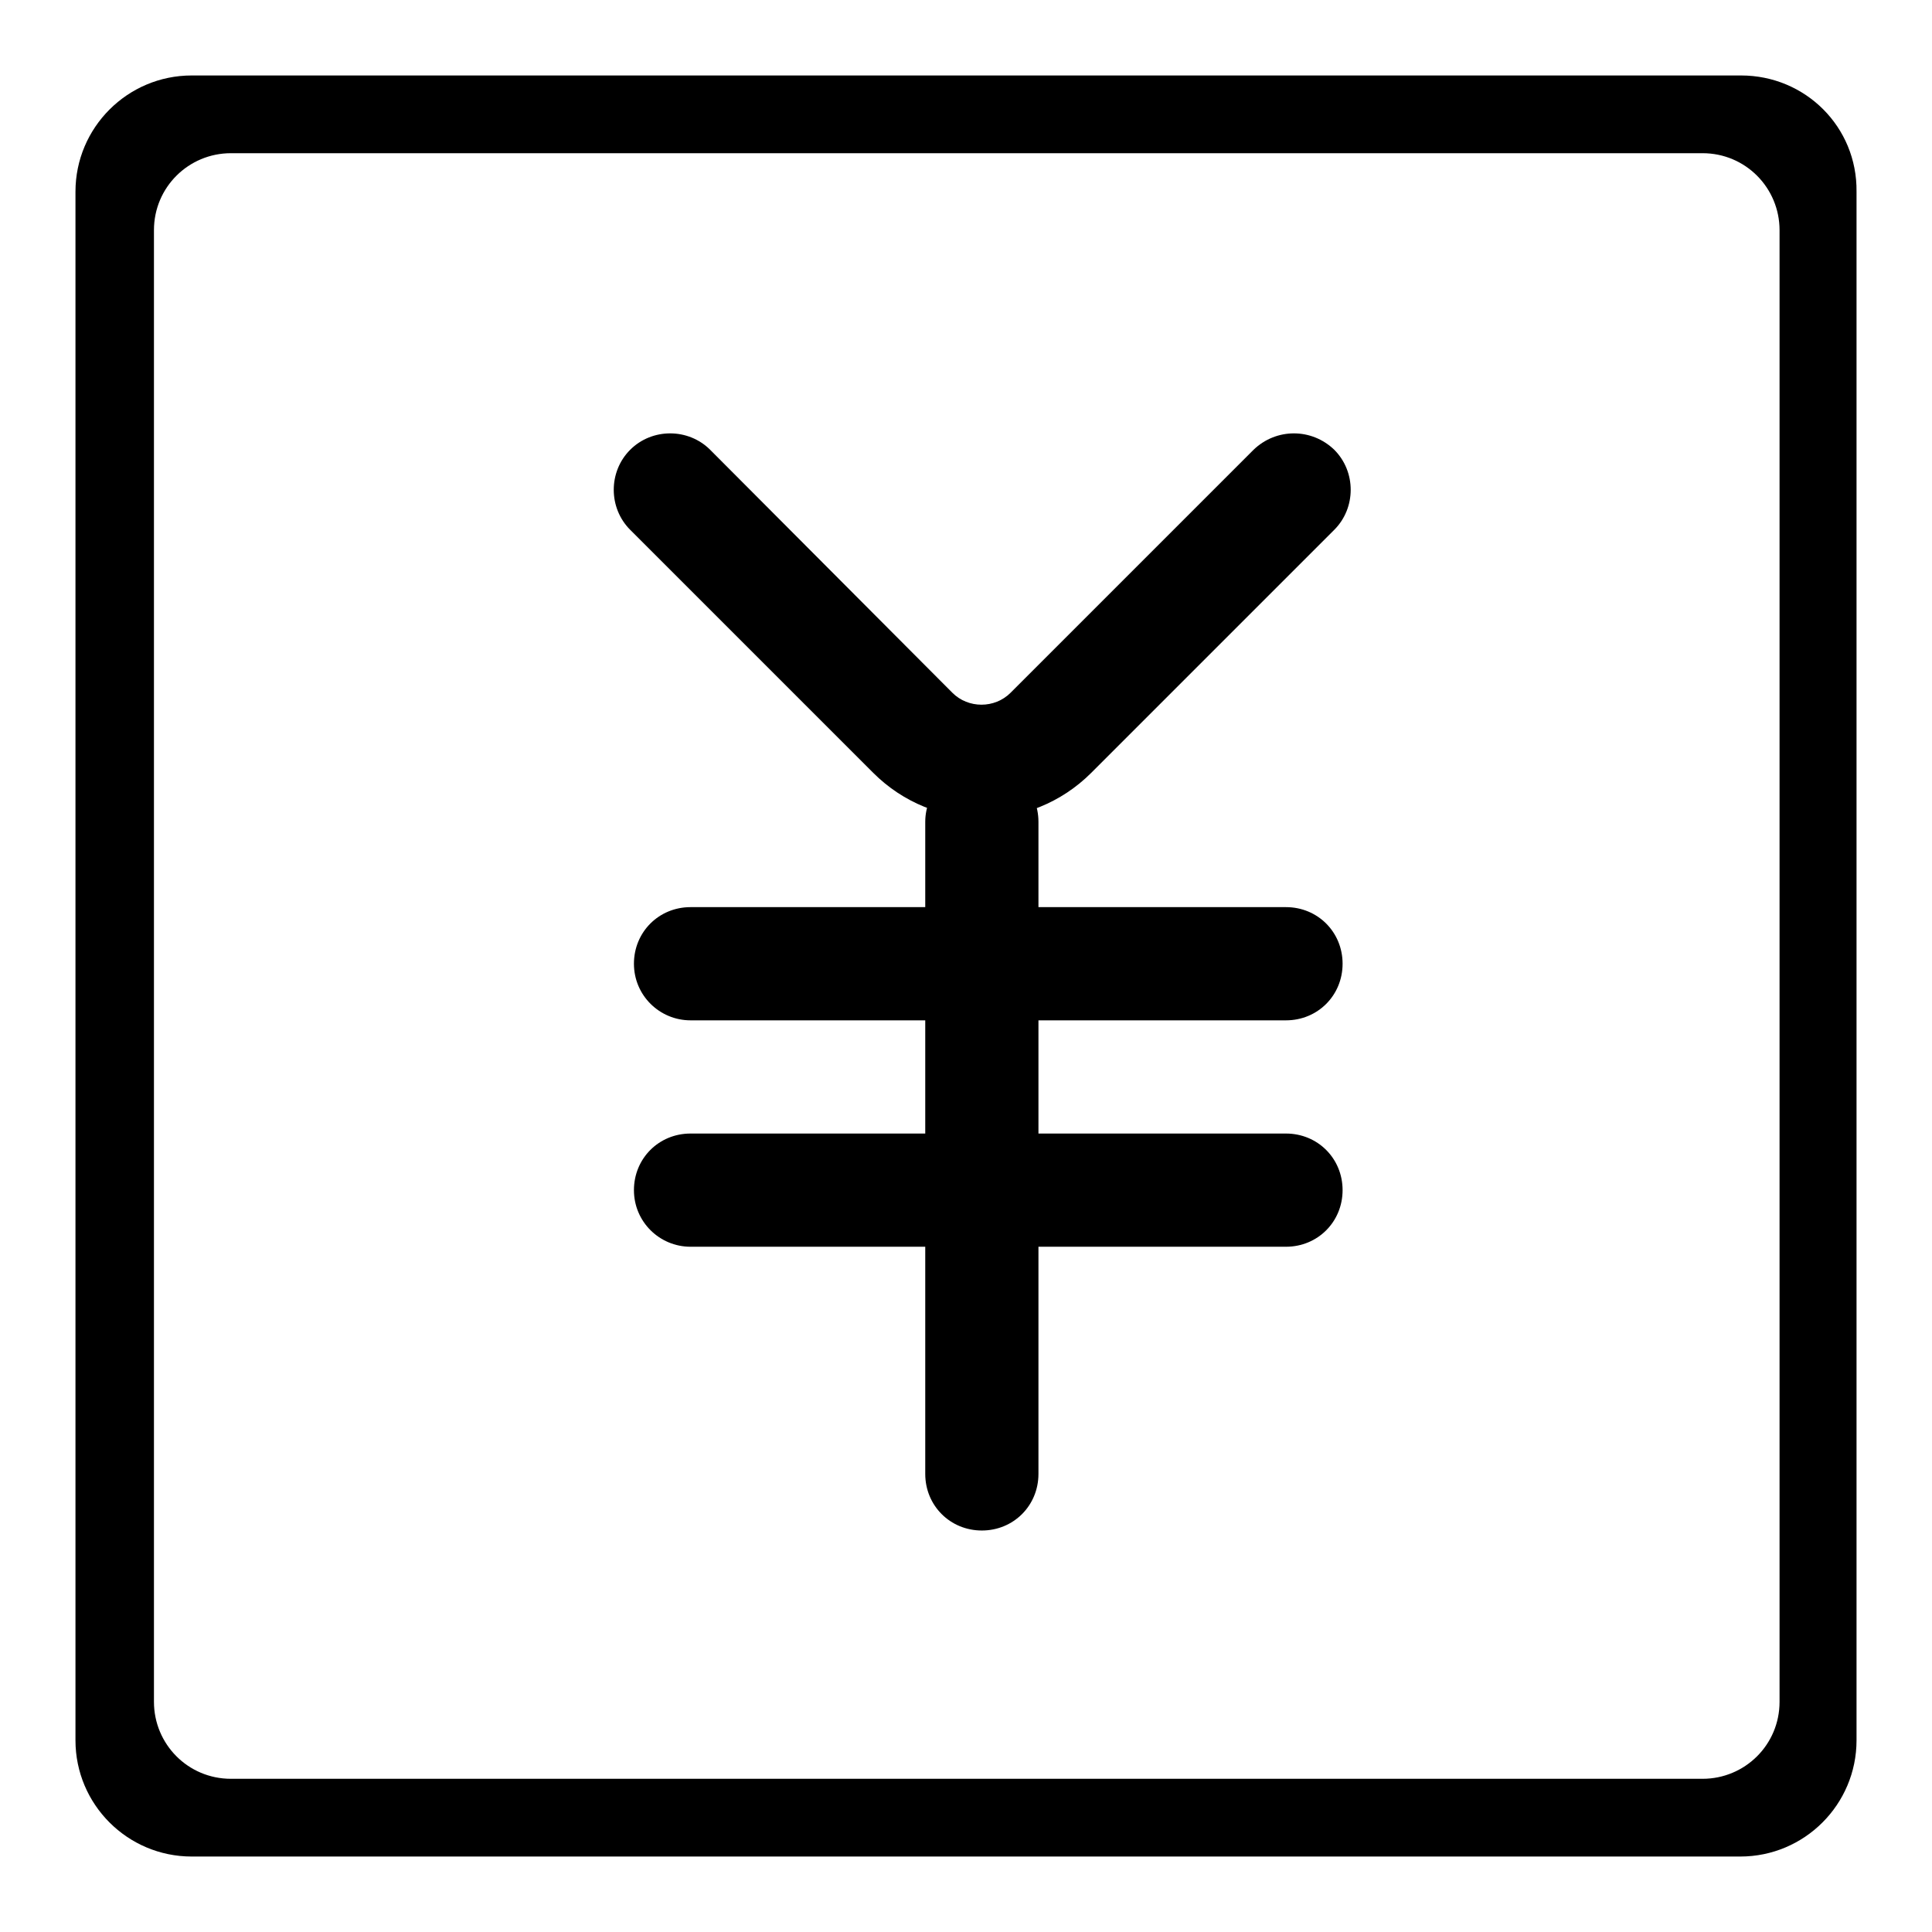
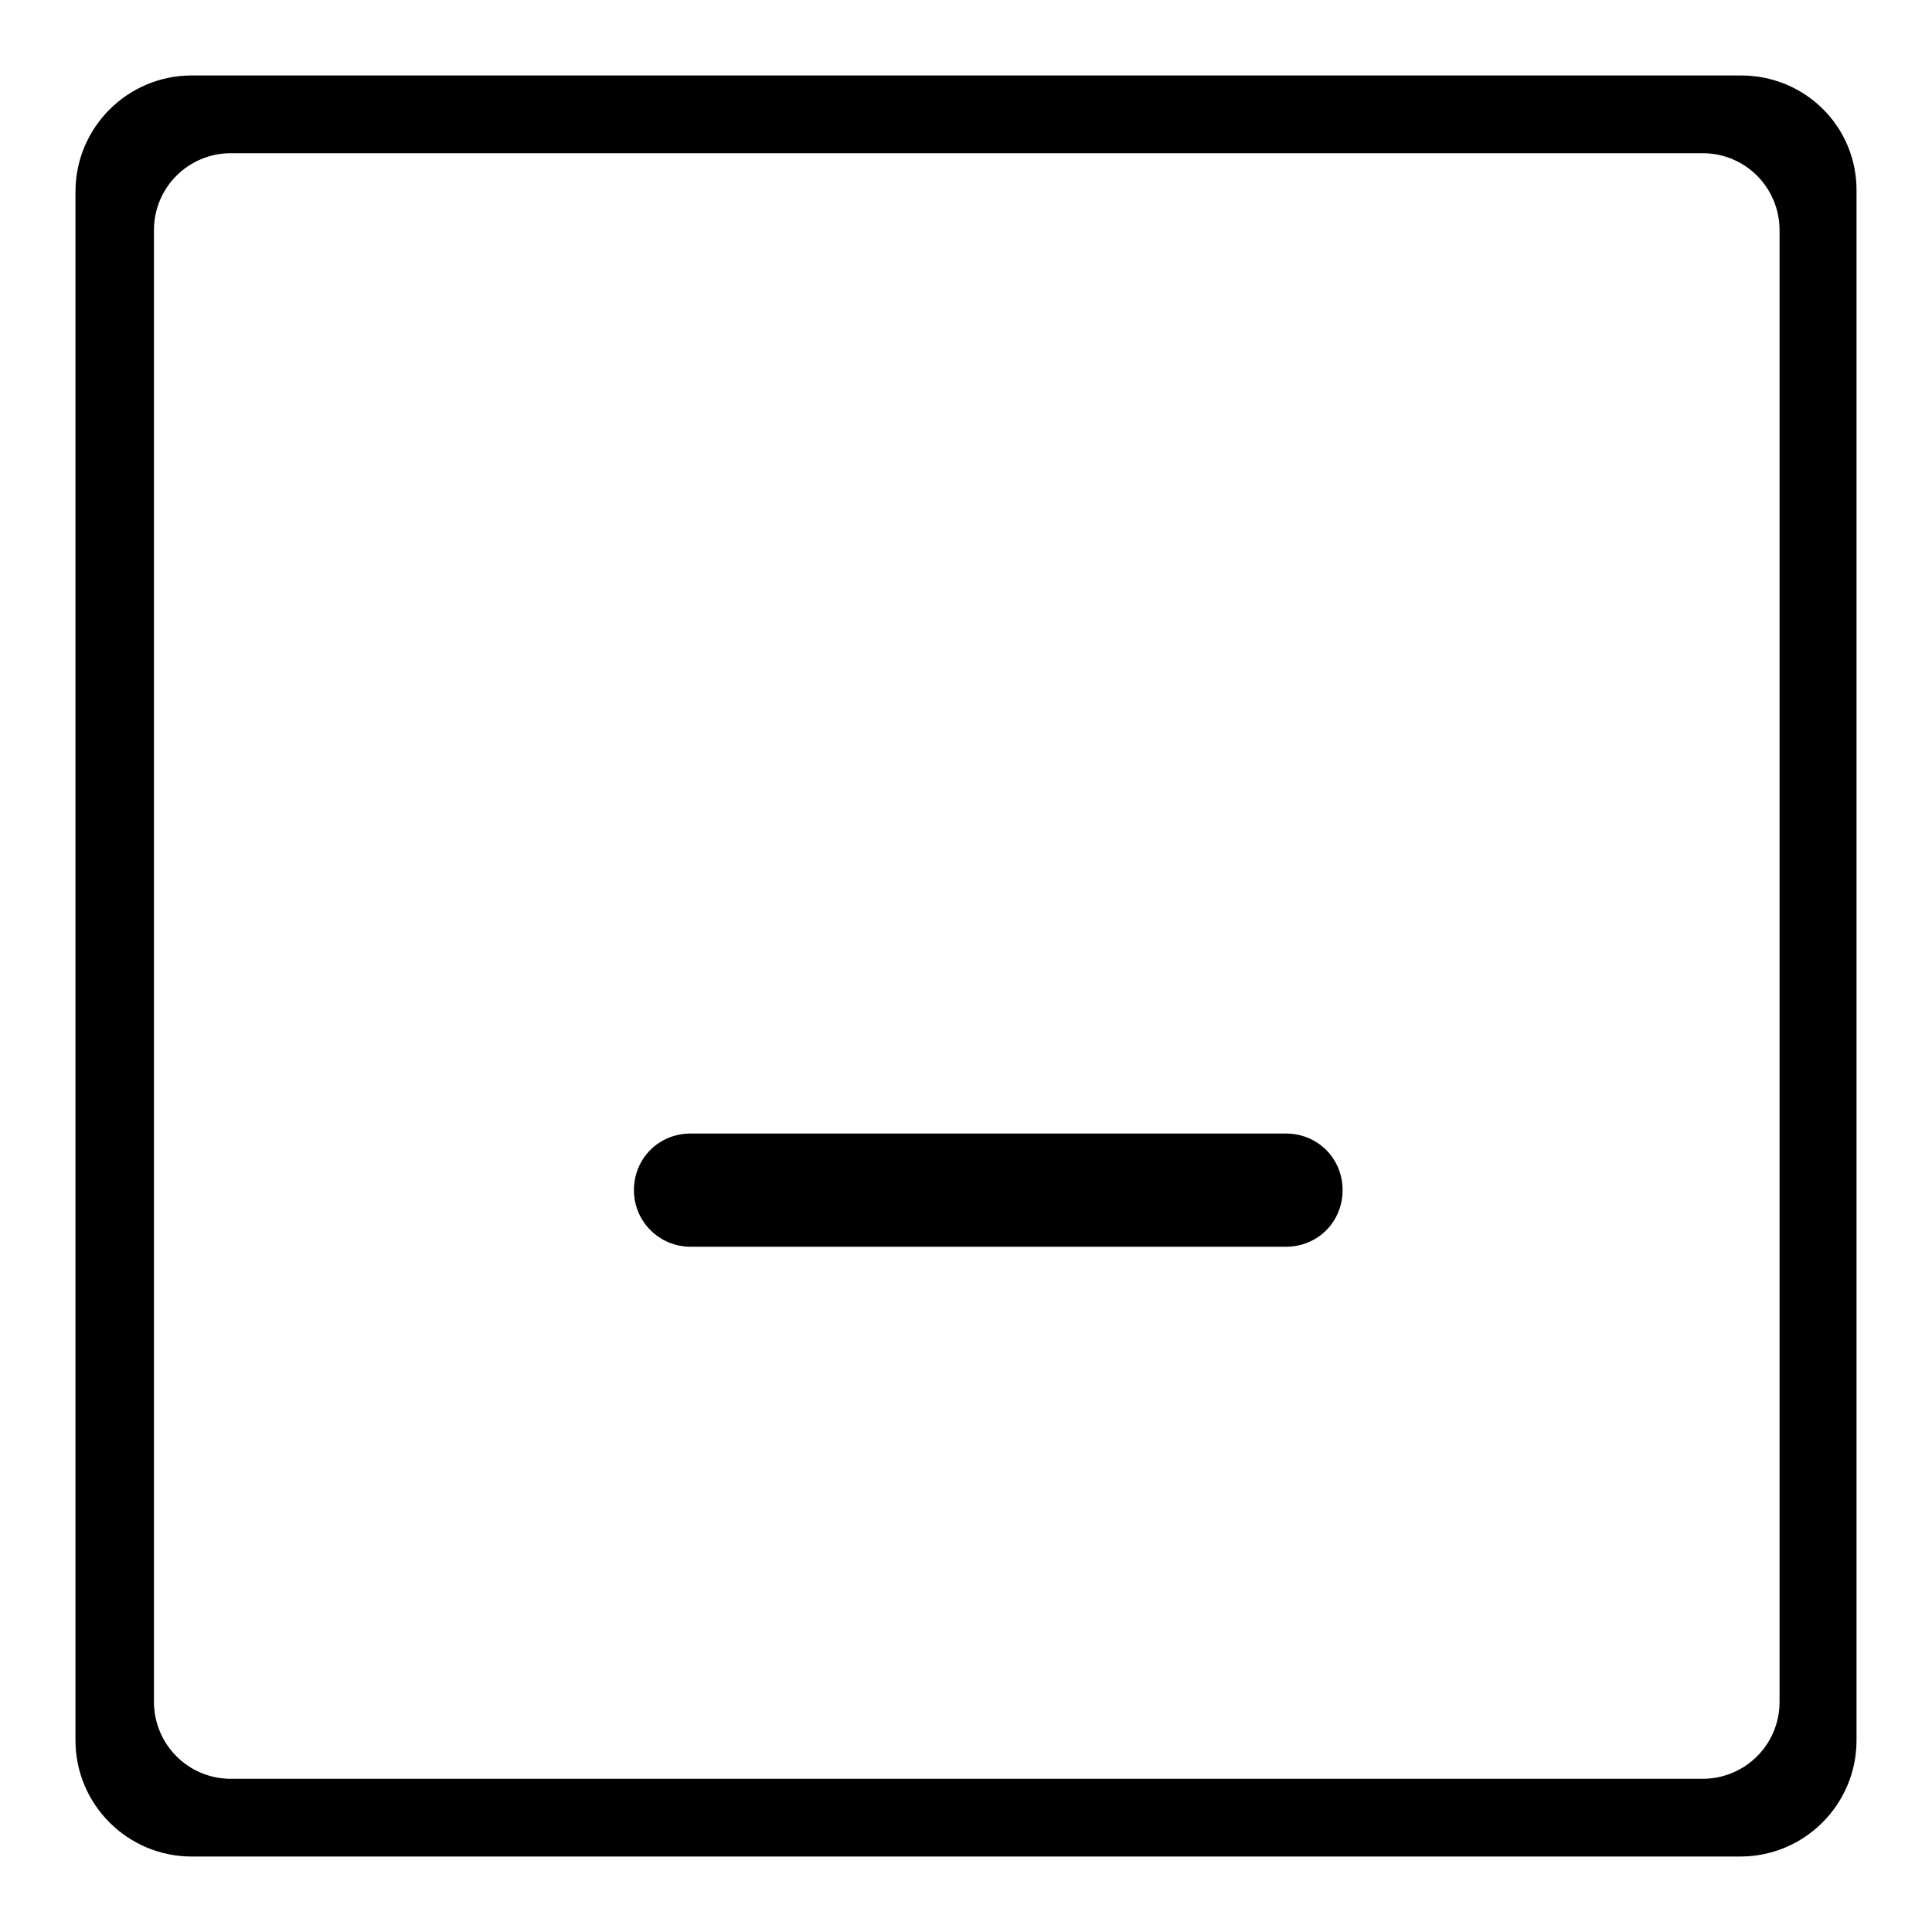
<svg xmlns="http://www.w3.org/2000/svg" version="1.1" x="0px" y="0px" viewBox="0 0 256 256" enable-background="new 0 0 256 256" xml:space="preserve">
  <g>
    <g>
-       <path fill="#000000" d="M122.6,108.9v86.4c0,4.2,3.3,7.5,7.5,7.5c4.2,0,7.5-3.3,7.5-7.5v-86.4c0-4.2-3.3-7.5-7.5-7.5C126,101.4,122.6,104.8,122.6,108.9L122.6,108.9L122.6,108.9z" />
-       <path fill="#000000" d="M91.5,135.2h78.9c4.2,0,7.5-3.3,7.5-7.5s-3.3-7.5-7.5-7.5H91.5c-4.2,0-7.5,3.3-7.5,7.5S87.4,135.2,91.5,135.2L91.5,135.2L91.5,135.2z" />
      <path fill="#000000" d="M91.5,165.2h78.9c4.2,0,7.5-3.3,7.5-7.5c0-4.2-3.3-7.5-7.5-7.5H91.5c-4.2,0-7.5,3.3-7.5,7.5C84,161.9,87.4,165.2,91.5,165.2L91.5,165.2L91.5,165.2z" />
-       <path fill="#000000" d="M166.1,59.6l-32.2,32.2c-2.1,2.1-5.6,2.1-7.7,0L94.1,59.6c-2.9-2.9-7.7-2.9-10.6,0c-2.9,2.9-2.9,7.7,0,10.6l32.2,32.2c8,8,20.9,8,28.9,0l32.2-32.2c2.9-2.9,2.9-7.7,0-10.6C173.8,56.7,169.1,56.7,166.1,59.6L166.1,59.6L166.1,59.6z" />
      <path fill="#000000" d="M230.7,10H25.4C16.9,10,10,16.9,10,25.4v205.2c0,8.5,6.9,15.4,15.4,15.4h205.2c8.5,0,15.4-6.9,15.4-15.4V25.4C246.1,16.8,239.2,10,230.7,10L230.7,10z M235.8,225.5c0,5.7-4.6,10.2-10.2,10.2h-195c-5.7,0-10.2-4.6-10.2-10.2v-195c0-5.7,4.6-10.2,10.2-10.2h195c5.7,0,10.2,4.6,10.2,10.2V225.5L235.8,225.5L235.8,225.5z" />
    </g>
  </g>
</svg>